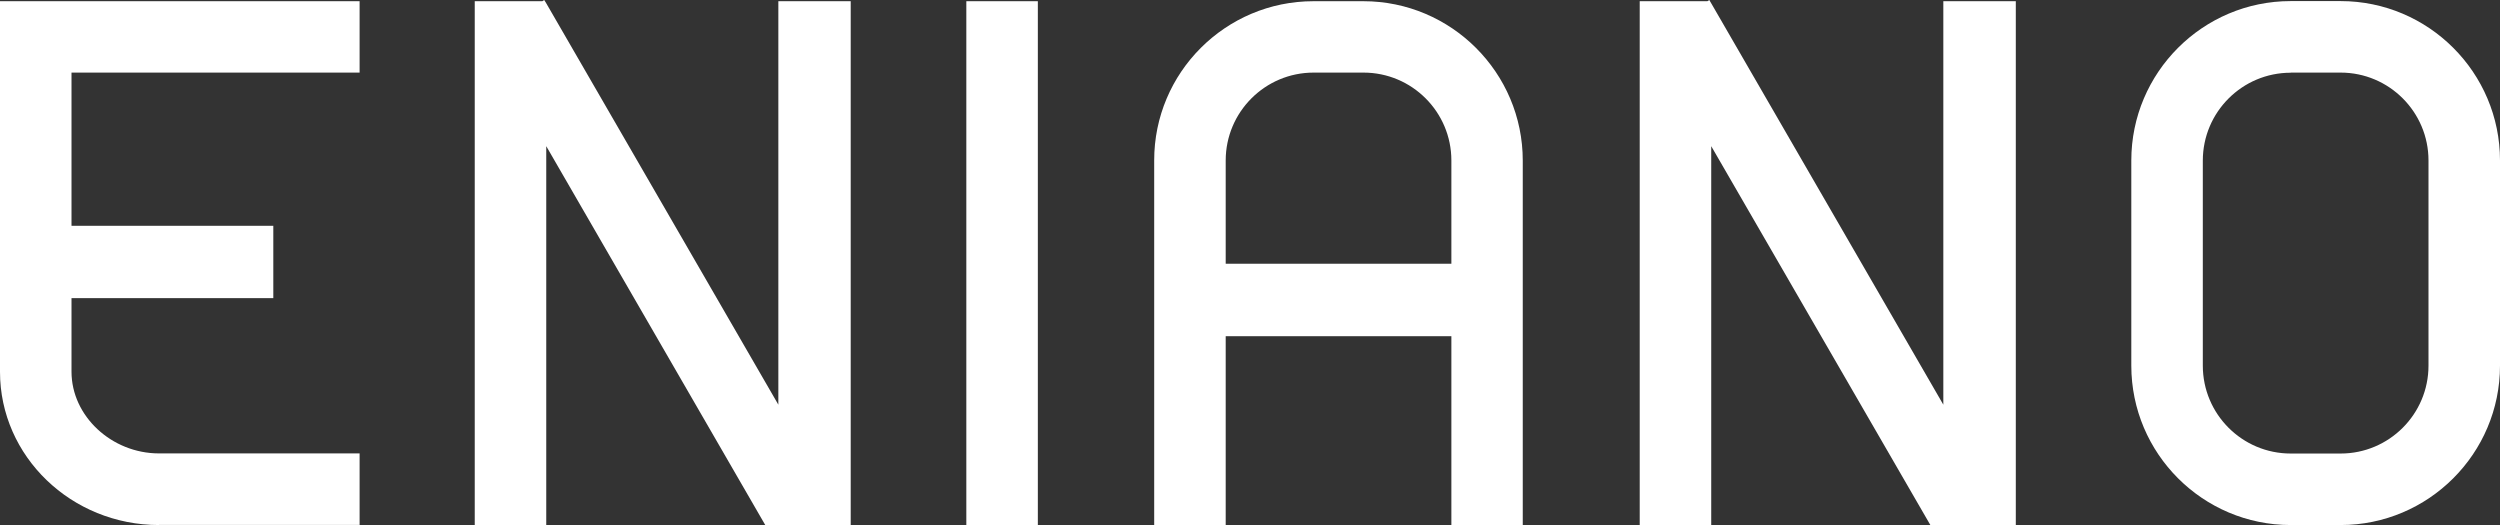
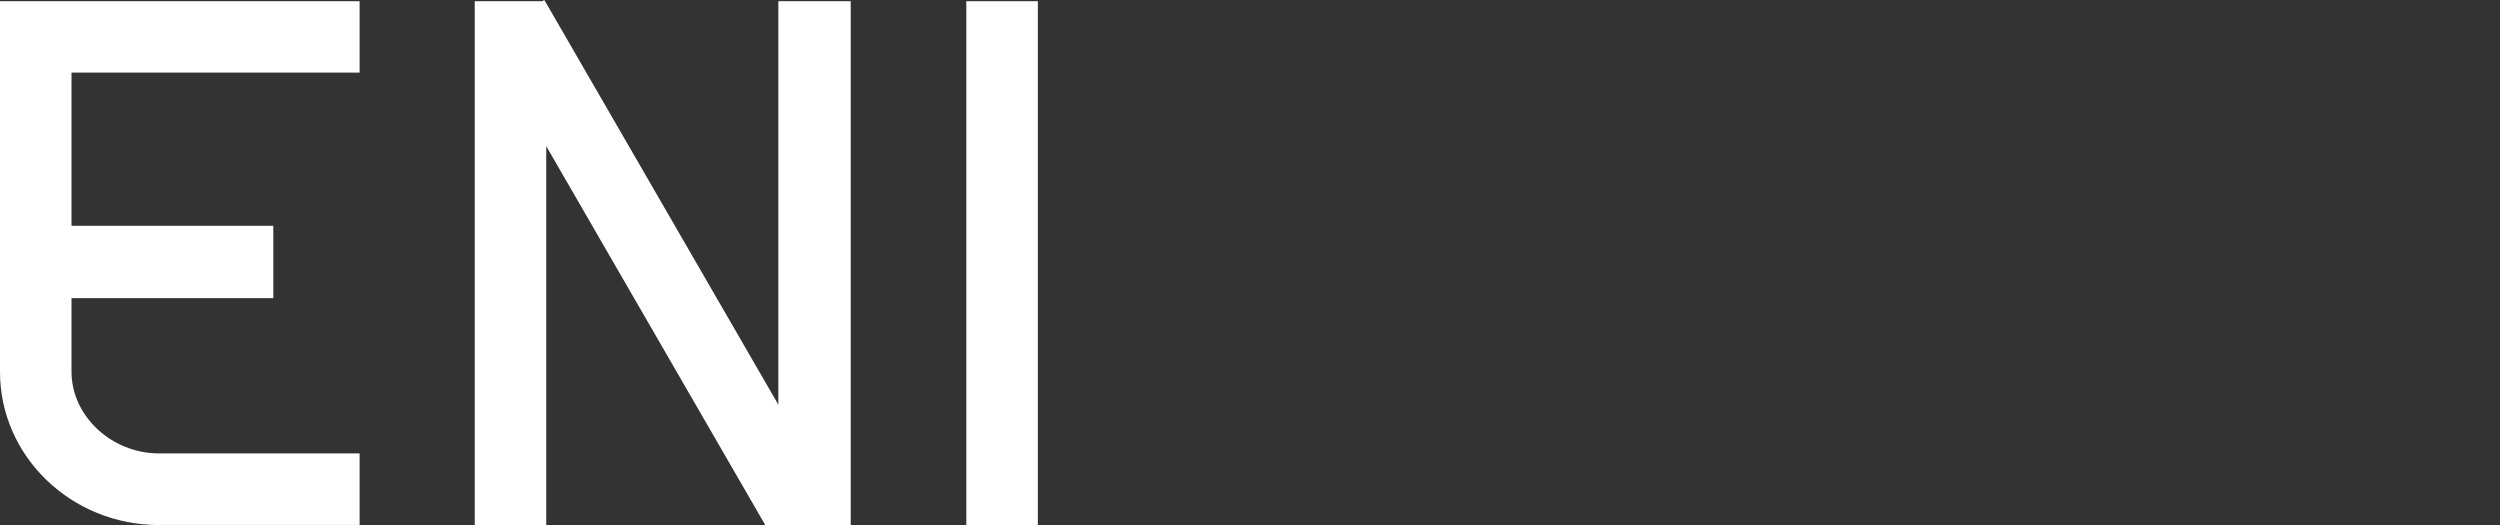
<svg xmlns="http://www.w3.org/2000/svg" id="Ebene_1" data-name="Ebene 1" viewBox="0 0 206.27 43.32">
  <rect x="0" y="0" width="206.27" height="43.32" fill="#333333" stroke="none" />
  <defs>
    <style>
      .cls-1 {
        fill: #fff;
      }
    </style>
  </defs>
  <rect class="cls-1" x="79.73" y=".1" width="5.9" height="43.22" />
-   <path class="cls-1" d="M189,43.32c-7.25,0-13.15-5.9-13.15-13.15V13.24c0-7.25,5.9-13.15,13.15-13.15h4.12c7.25,0,13.15,5.9,13.15,13.15V30.17c0,7.25-5.9,13.15-13.15,13.15h-4.12Zm0-37.32c-4,0-7.25,3.25-7.25,7.25V30.17c0,4,3.25,7.25,7.25,7.25h4.12c4,0,7.25-3.25,7.25-7.25V13.24c0-4-3.25-7.25-7.25-7.25h-4.12Z" />
  <polygon class="cls-1" points="63.14 43.32 45.07 12.06 45.07 43.32 39.17 43.32 39.17 .1 44.75 .1 44.9 0 45.04 .22 64.22 33.39 64.22 .1 70.19 .1 70.19 43.32 63.14 43.32" />
  <path class="cls-1" d="M13.12,43.32c-7.24,0-13.12-5.67-13.12-12.64V.1H29.67V5.99H5.9v12.64H22.55v5.97H5.9v6.07c0,3.66,3.31,6.74,7.22,6.74H29.67v5.9H13.12Z" />
-   <polygon class="cls-1" points="159.27 43.32 141.19 12.06 141.19 43.32 135.29 43.32 135.29 .1 140.87 .1 141.03 0 141.16 .22 160.34 33.39 160.34 .1 166.32 .1 166.32 43.32 159.27 43.32" />
-   <path class="cls-1" d="M119.75,43.32v-15.58h-18.62v15.58h-5.9V13.24C95.22,5.99,101.12,.1,108.37,.1h4.12c7.25,0,13.15,5.9,13.15,13.15v30.07h-5.9Zm0-21.56V13.24c0-4-3.25-7.25-7.25-7.25h-4.12c-4,0-7.25,3.25-7.25,7.25v8.52h18.62Z" />
</svg>